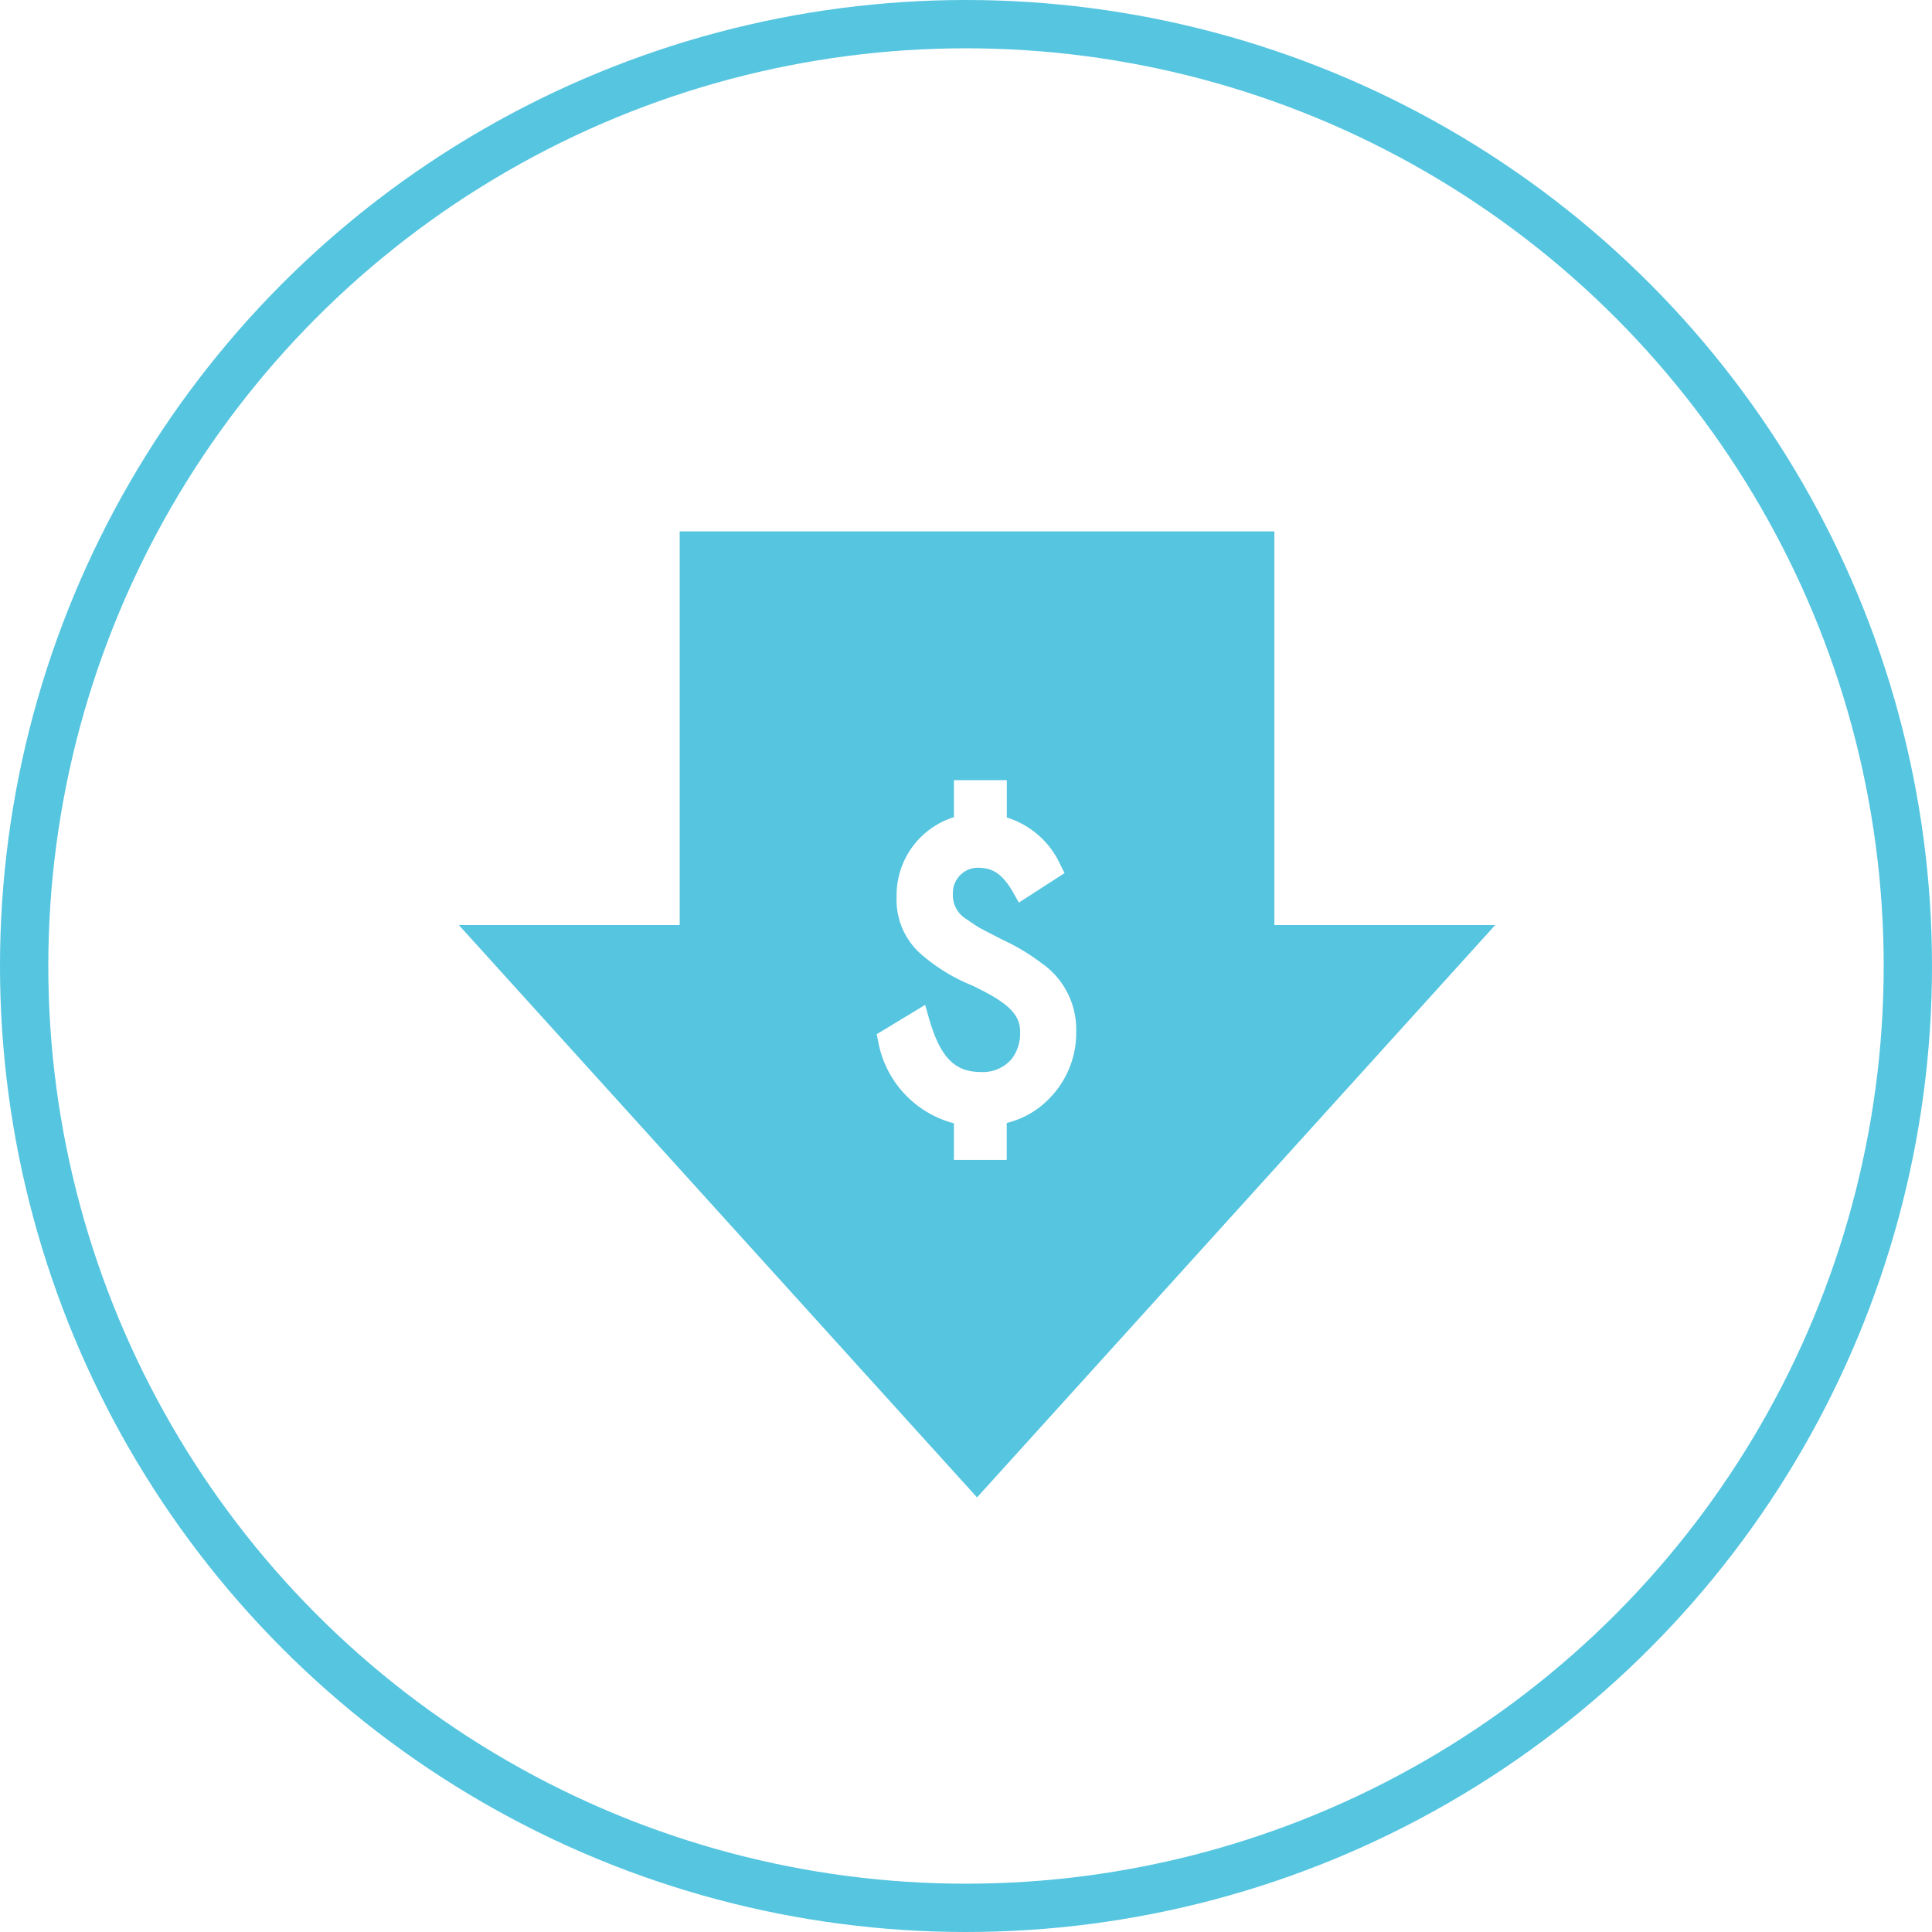
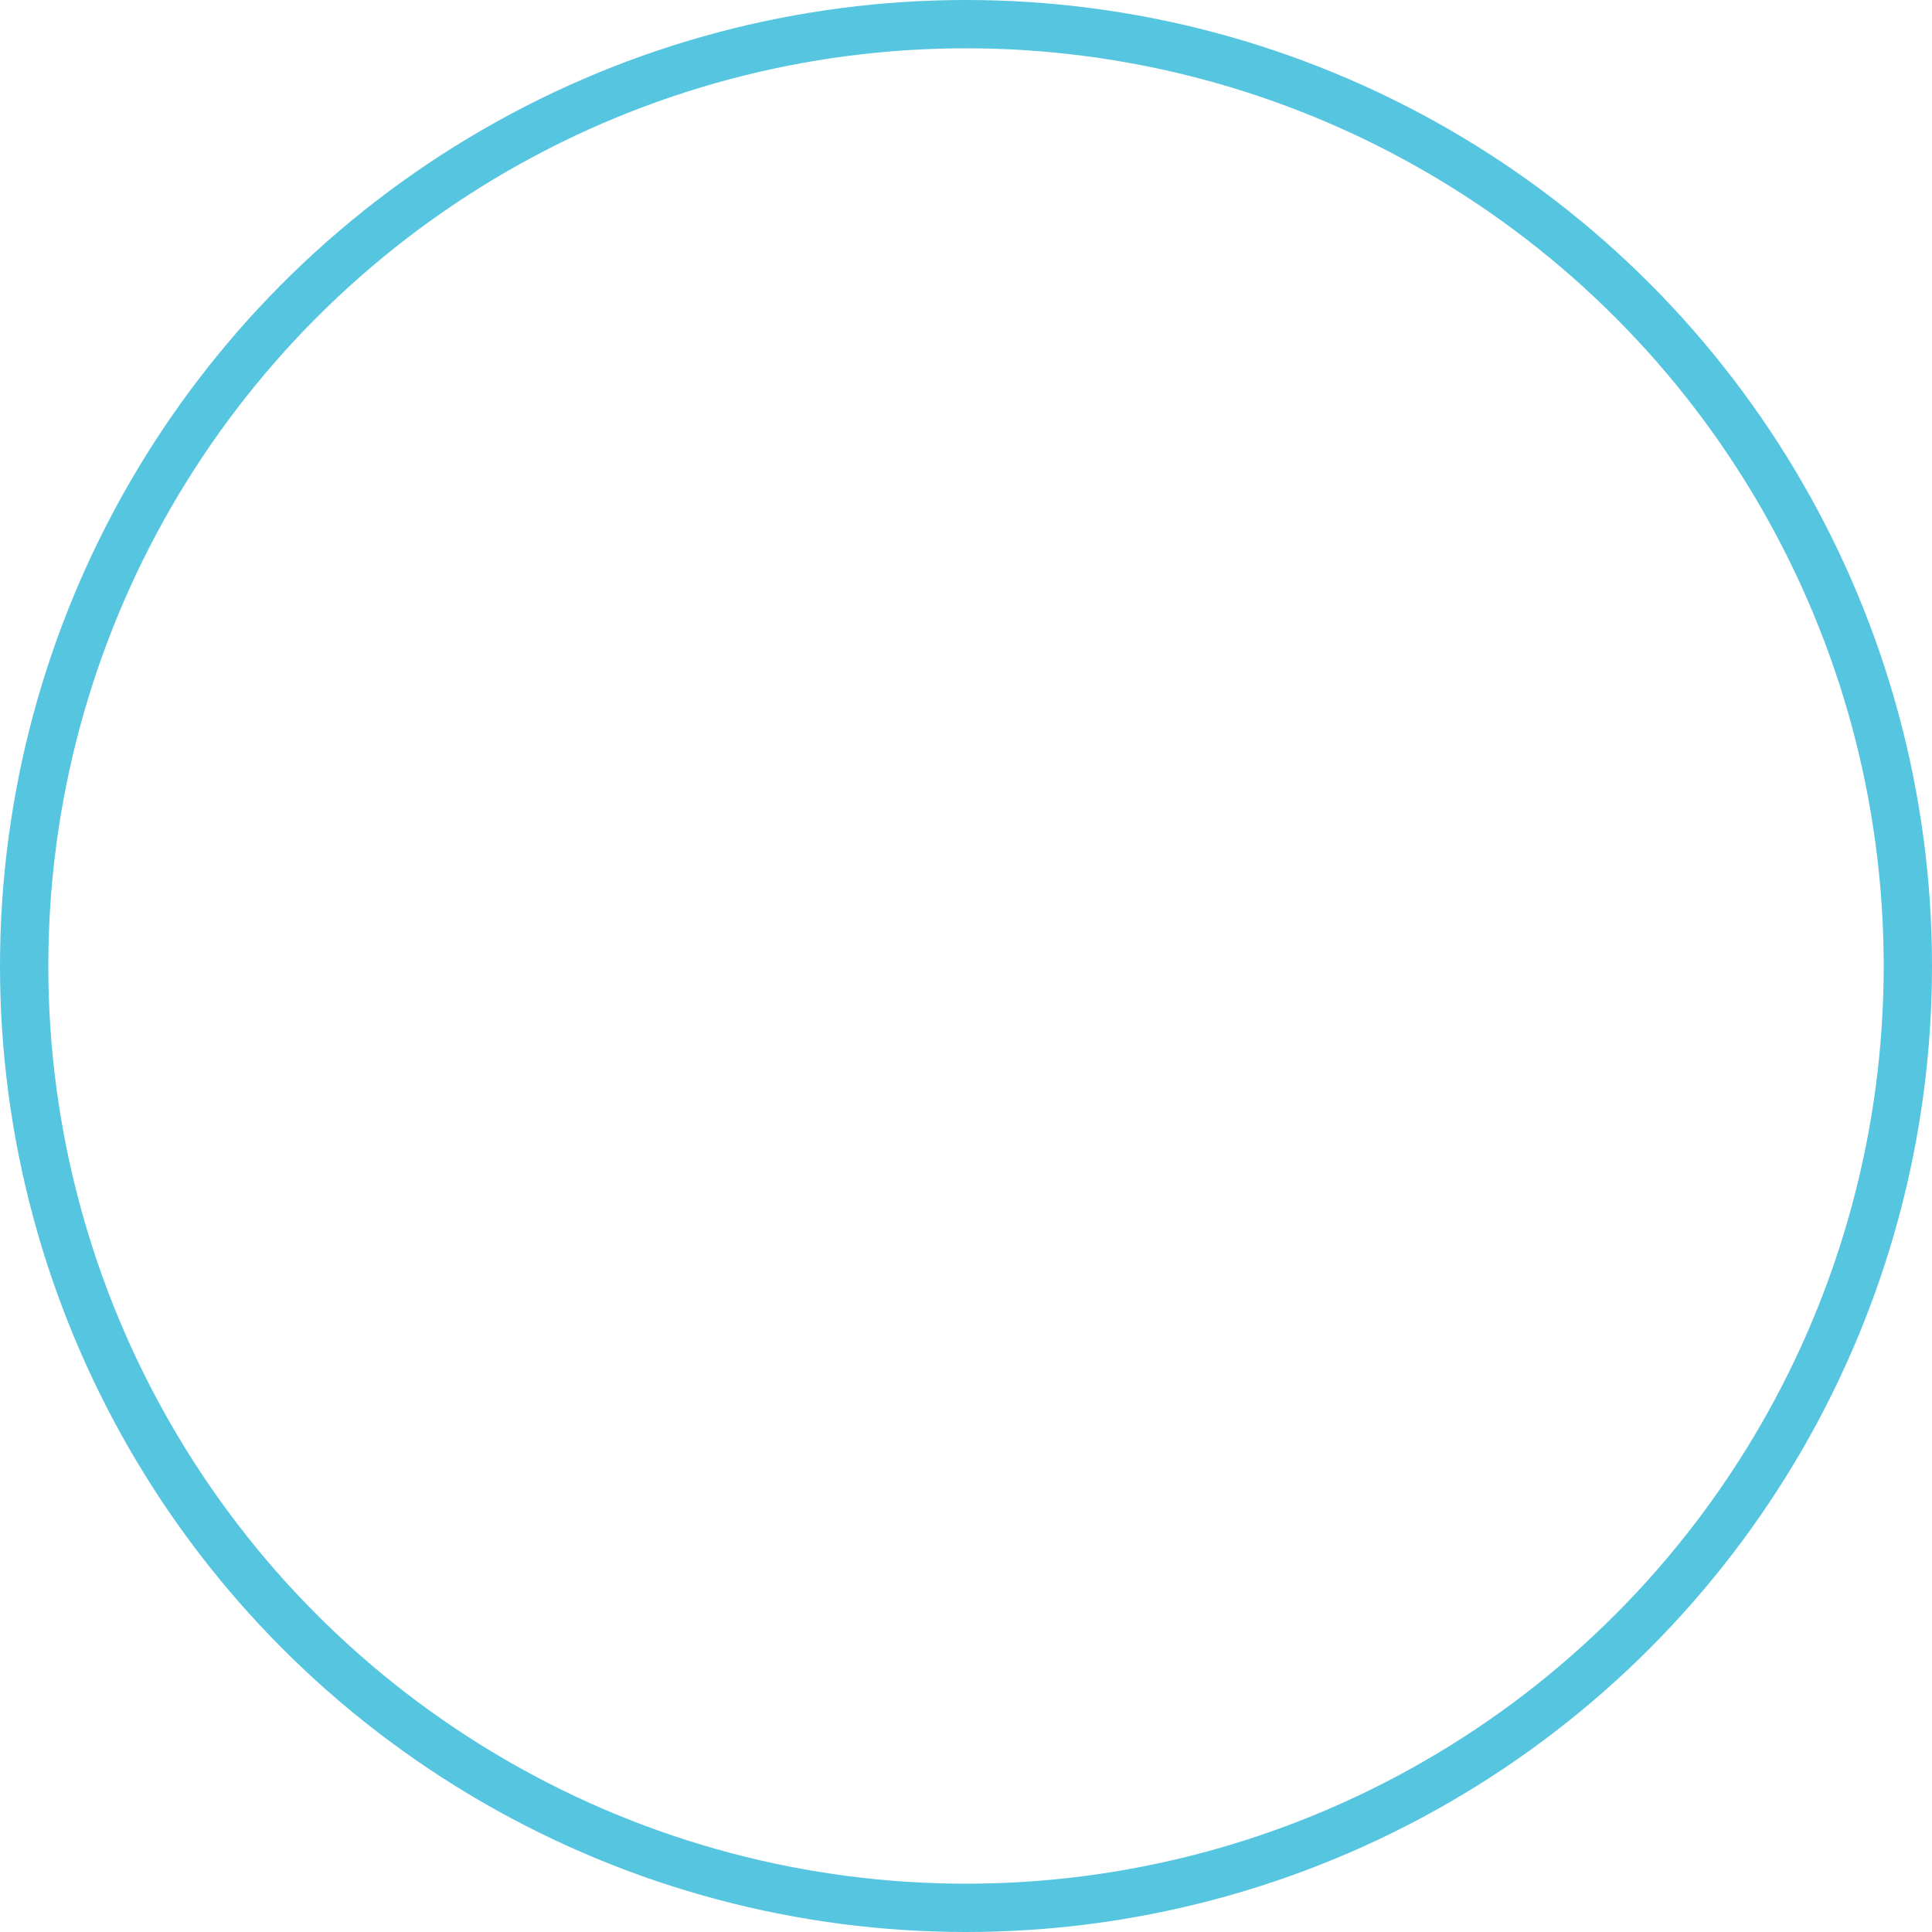
<svg xmlns="http://www.w3.org/2000/svg" width="80" height="80" viewBox="0 0 80 80">
  <g transform="translate(-359 -3723)">
    <g transform="translate(359 3723)" fill="none" stroke="#55c5e0" stroke-width="2">
-       <circle cx="40" cy="40" r="40" stroke="none" />
      <circle cx="40" cy="40" r="39" fill="none" />
    </g>
-     <path d="M33.769,33.729v-16.3H9.144v16.3H0l21.457,23.7,21.457-23.7Zm-9.231,7.088a3.645,3.645,0,0,1-1.852,1.108v1.53H20.5V41.939a4.292,4.292,0,0,1-3.138-3.4l-.06-.289,2.007-1.215.15.527c.46,1.62,1.059,2.251,2.136,2.251a1.568,1.568,0,0,0,1.289-.53,1.746,1.746,0,0,0,.357-1.133c0-.728-.5-1.213-2-1.924a7.5,7.5,0,0,1-2.089-1.279,2.987,2.987,0,0,1-1.025-2.4A3.383,3.383,0,0,1,20.5,29.262V27.731h2.19v1.544a3.619,3.619,0,0,1,2.222,1.967l.17.336L23.189,32.8l-.218-.388c-.5-.883-.93-1.056-1.513-1.056a1.04,1.04,0,0,0-1,1.071,1.147,1.147,0,0,0,.522,1.033l.024.016c.248.17.444.305.6.392l.91.472a8.61,8.61,0,0,1,1.617.968A3.331,3.331,0,0,1,25.563,38.1v.018A3.857,3.857,0,0,1,24.539,40.818Z" transform="translate(378 3727.575)" fill="#55c5e0" />
  </g>
</svg>